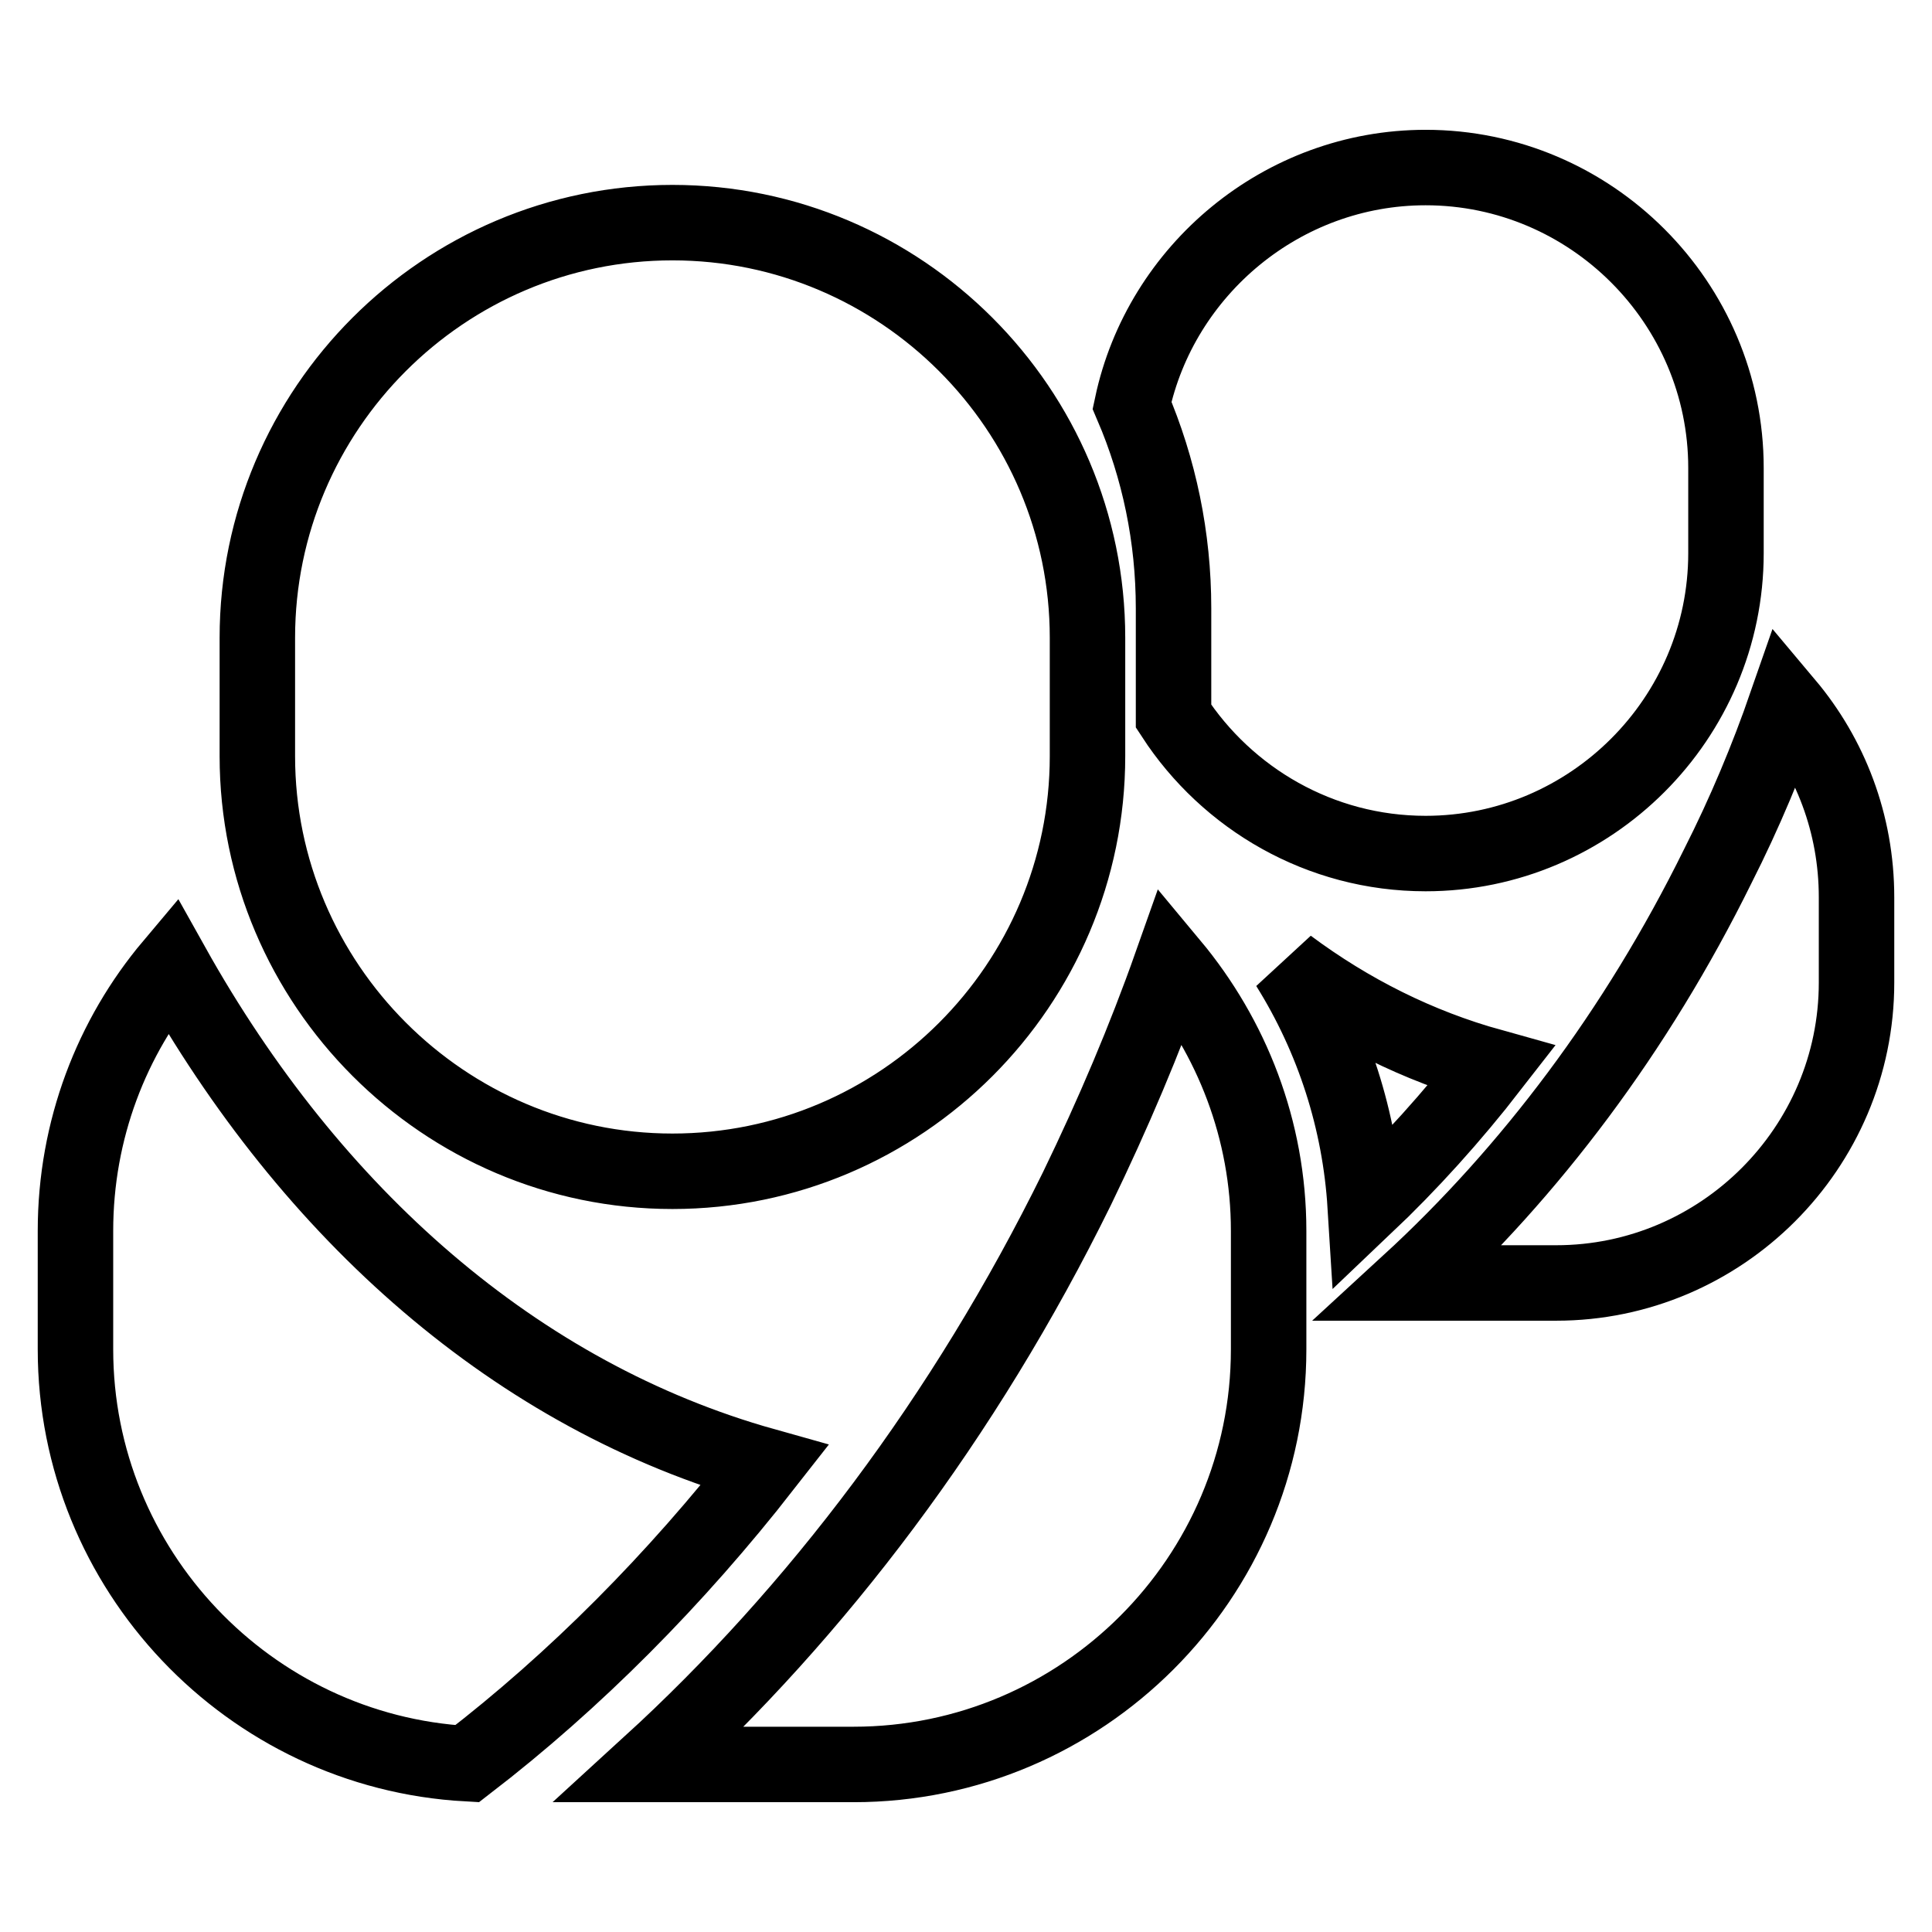
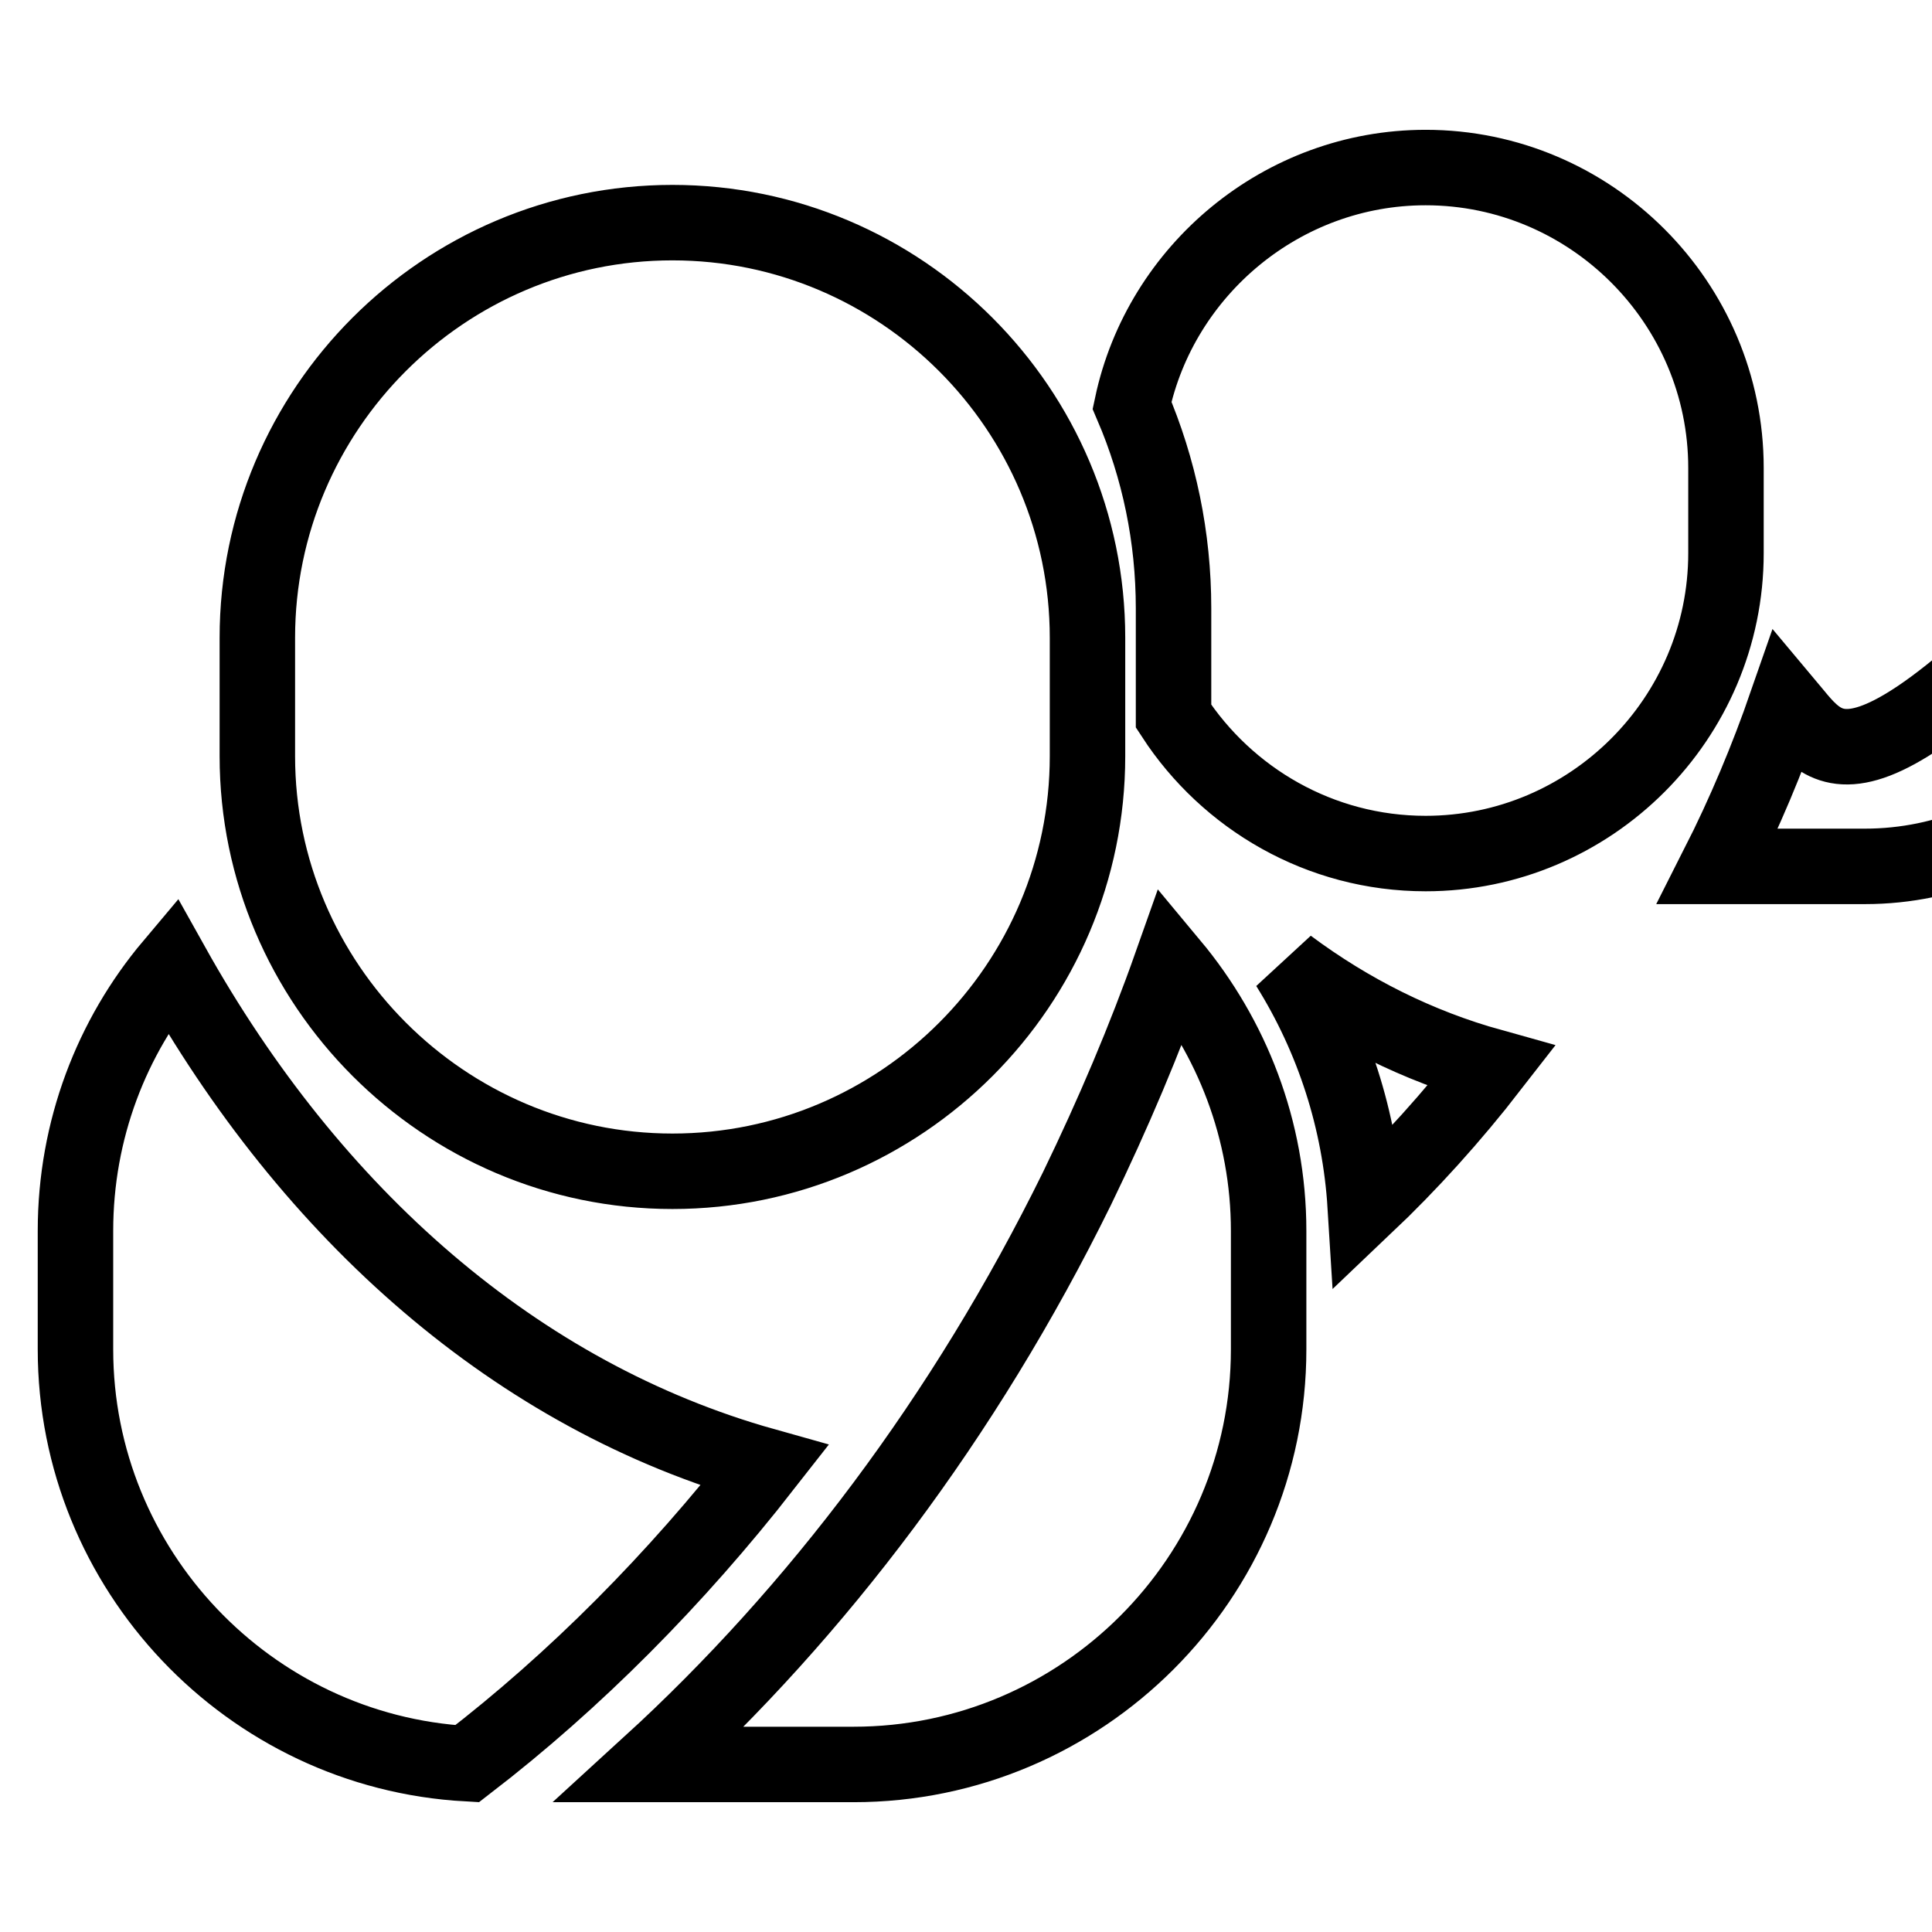
<svg xmlns="http://www.w3.org/2000/svg" version="1.1" x="0px" y="0px" viewBox="0 0 256 256" enable-background="new 0 0 256 256" xml:space="preserve">
  <g>
-     <path stroke-width="10" fill-opacity="0" stroke="#000000" d="M142.7,157.5c-14.9,30.3-34.5,56.1-56.6,76.3h27c30.3,0,55-24.7,55-55v-15.7c0-13.4-4.9-25.7-12.9-35.3 C151.7,137.7,147.5,147.6,142.7,157.5L142.7,157.5z M89.1,155.2c30.3,0,55-24.7,55-55V84.5c0-30.3-24.7-55-55-55 c-30.3,0-55,24.7-55,55v15.7C34.1,130.4,58.8,155.2,89.1,155.2z M22.8,127.9c-8,9.5-12.8,21.8-12.8,35.2v15.7 c0,29.2,23,53.3,51.9,54.9c14.3-11,27.6-24.4,39.4-39.5C68.5,185,41.3,161,22.8,127.9z M155.5,94.9c7.1,10.9,19.4,18.2,33.4,18.2 c21.9,0,39.8-17.9,39.8-39.8V62c0-21.9-17.9-39.8-39.8-39.8c-19,0-35.1,13.6-38.9,31.5c3.6,8.4,5.5,17.5,5.5,26.9V94.9z M170.7,128 c6,9.6,9.5,20.5,10.2,31.8c5.9-5.6,11.5-11.8,16.7-18.5C187.9,138.6,178.9,134.1,170.7,128L170.7,128z M236.7,93.3 c-2.5,7.2-5.5,14.4-9.1,21.5c-10.8,21.9-24.9,40.5-40.9,55.2h19.5c21.9,0,39.8-17.9,39.8-39.8v-11.3 C246,109.1,242.5,100.2,236.7,93.3L236.7,93.3z" />
+     <path stroke-width="10" fill-opacity="0" stroke="#000000" d="M142.7,157.5c-14.9,30.3-34.5,56.1-56.6,76.3h27c30.3,0,55-24.7,55-55v-15.7c0-13.4-4.9-25.7-12.9-35.3 C151.7,137.7,147.5,147.6,142.7,157.5L142.7,157.5z M89.1,155.2c30.3,0,55-24.7,55-55V84.5c0-30.3-24.7-55-55-55 c-30.3,0-55,24.7-55,55v15.7C34.1,130.4,58.8,155.2,89.1,155.2z M22.8,127.9c-8,9.5-12.8,21.8-12.8,35.2v15.7 c0,29.2,23,53.3,51.9,54.9c14.3-11,27.6-24.4,39.4-39.5C68.5,185,41.3,161,22.8,127.9z M155.5,94.9c7.1,10.9,19.4,18.2,33.4,18.2 c21.9,0,39.8-17.9,39.8-39.8V62c0-21.9-17.9-39.8-39.8-39.8c-19,0-35.1,13.6-38.9,31.5c3.6,8.4,5.5,17.5,5.5,26.9V94.9z M170.7,128 c6,9.6,9.5,20.5,10.2,31.8c5.9-5.6,11.5-11.8,16.7-18.5C187.9,138.6,178.9,134.1,170.7,128L170.7,128z M236.7,93.3 c-2.5,7.2-5.5,14.4-9.1,21.5h19.5c21.9,0,39.8-17.9,39.8-39.8v-11.3 C246,109.1,242.5,100.2,236.7,93.3L236.7,93.3z" />
  </g>
</svg>